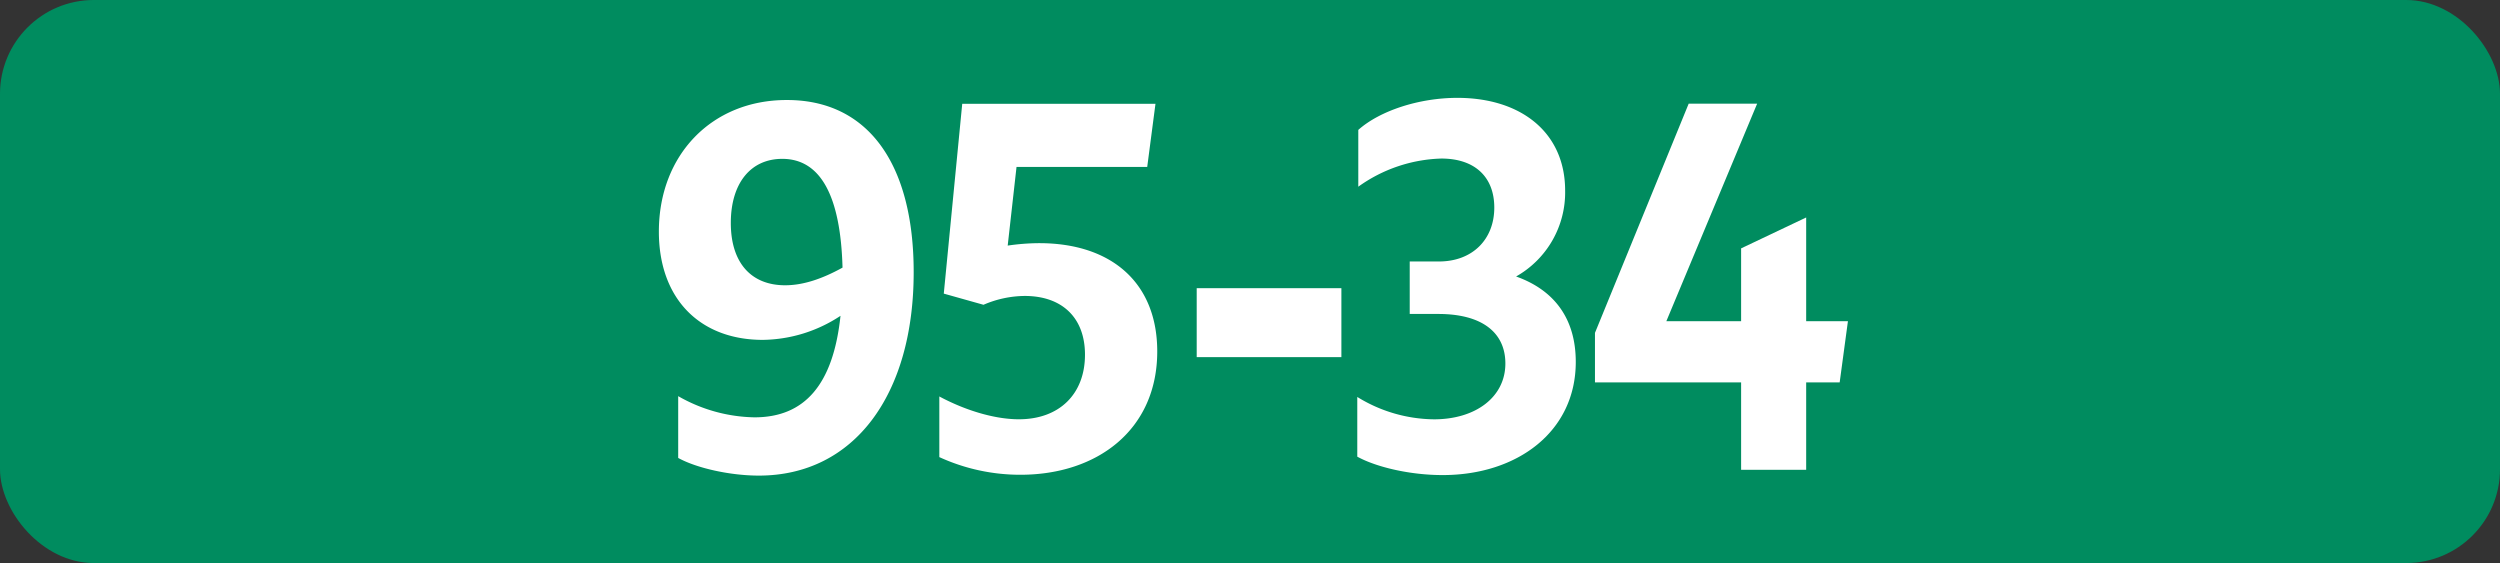
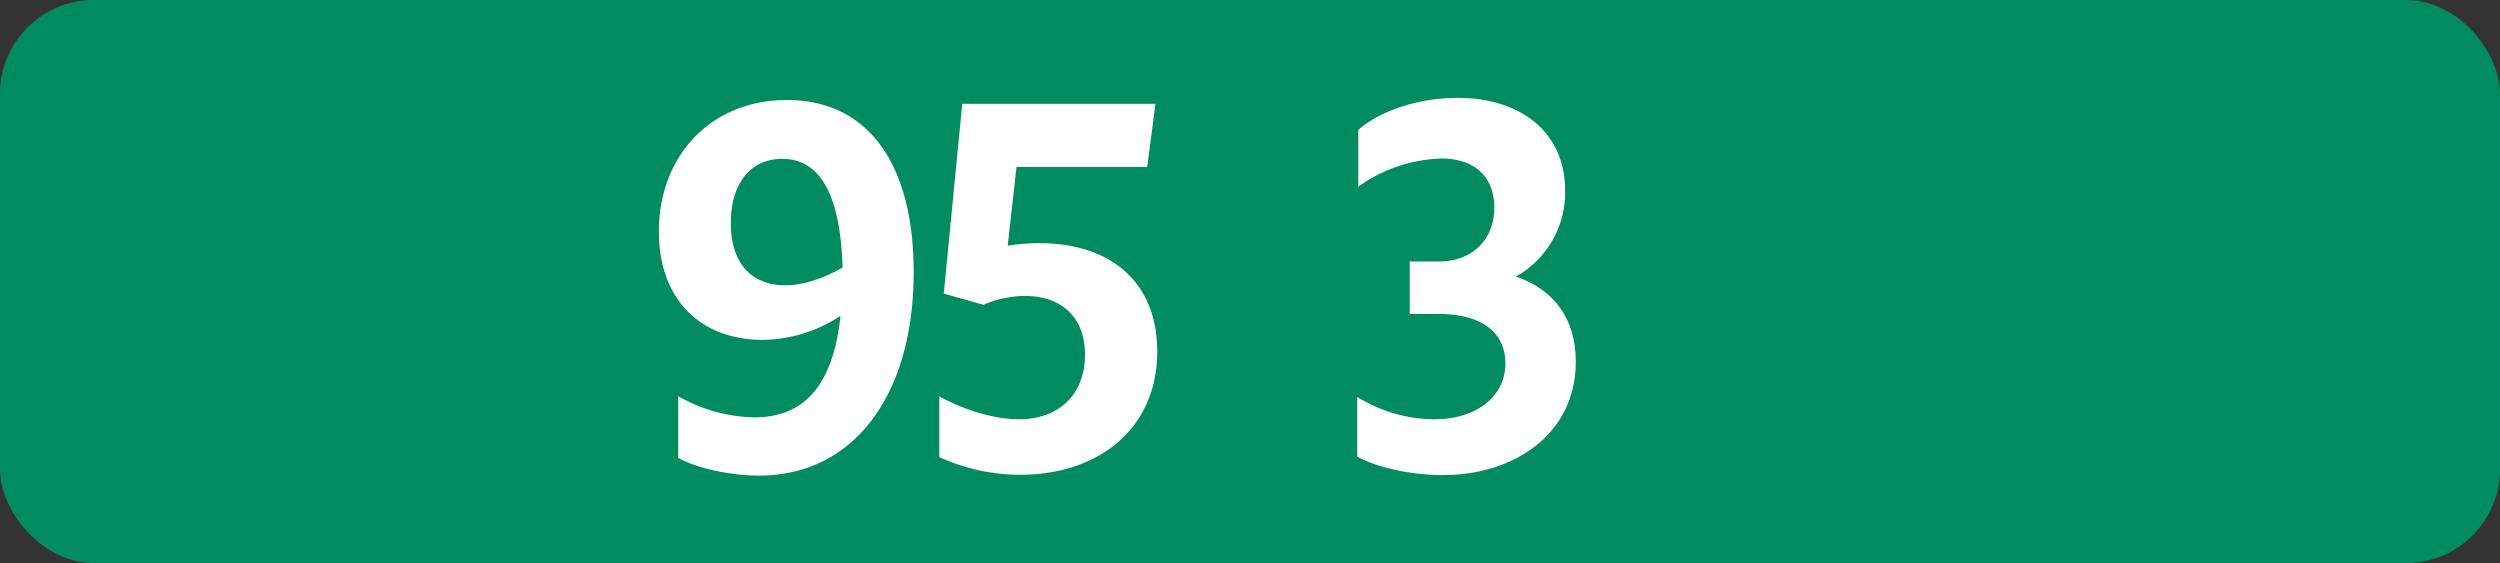
<svg xmlns="http://www.w3.org/2000/svg" id="Calque_1" data-name="Calque 1" viewBox="0 0 566.39 127.56">
  <rect x="0" y="0" width="566.39" height="127.56" fill="#333333" stroke="none" />
  <defs>
    <style>.cls-1{fill:#008c5f;}.cls-2{fill:#fff;}.cls-3{fill:none;stroke:#1d1d1b;stroke-miterlimit:10;stroke-width:0.1px;stroke-dasharray:1.2;}</style>
  </defs>
  <rect class="cls-1" width="566.39" height="127.56" rx="21.26" />
  <path class="cls-2" d="M170.94,94.55c11.33,0,17.83-7.37,19.48-23A32.5,32.5,0,0,1,172.81,77c-14.18,0-23.54-9.24-23.54-24.53,0-17.38,12-29.81,28.94-29.81C196.58,22.61,207,37,207,61.66c0,27.83-13.52,46.09-35.08,46.09-6.39,0-14-1.65-18.27-4v-14A35.89,35.89,0,0,0,170.94,94.55Zm6.94-29.92c4.06,0,8.35-1.43,13-4-.44-16.28-5-24.64-13.65-24.64-7.15,0-11.66,5.5-11.66,14.52S170.17,64.63,177.88,64.63Z" transform="translate(0 0)" />
  <path class="cls-2" d="M245.81,80.36c0-8.47-5.28-13.31-13.64-13.31a23.89,23.89,0,0,0-9.35,2l-9-2.53,4.18-43h43.78l-1.87,14.3H230.3l-2,17.82a50.4,50.4,0,0,1,7.15-.55c16.39,0,26.73,9,26.73,24.53,0,17.71-13.53,27.94-31,27.94a43.94,43.94,0,0,1-18.37-4V89.82c6.16,3.3,12.76,5.17,18,5.17C240,95,245.81,89.27,245.81,80.36Z" transform="translate(0 0)" />
-   <path class="cls-2" d="M271.12,65.29H303.9V80.91H271.12Z" transform="translate(0 0)" />
  <path class="cls-2" d="M307.5,103.46V89.93A33.6,33.6,0,0,0,324.88,95c9.46,0,16.17-5.06,16.17-12.65,0-7-5.28-11.22-15.18-11.22h-6.49V59.24H326c7.59,0,12.54-5,12.54-12.21,0-6.93-4.4-11.11-12-11.11a33.85,33.85,0,0,0-18.81,6.38V29.43c4.95-4.4,13.86-7.26,22.44-7.26,14.52,0,24.42,7.92,24.42,21a21.86,21.86,0,0,1-11.11,19.47C352.16,65.73,357,72.22,357,82c0,15.84-13.31,25.63-30.14,25.63C319.6,107.64,311.9,105.88,307.5,103.46Z" transform="translate(0 0)" />
-   <path class="cls-2" d="M394.46,86.63H361.35V75.41l21.23-51.92h15.51L377.52,72.77h16.94V56.27l14.74-7v23.5h9.46l-1.87,13.86H409.2v19.8H394.46Z" transform="translate(0 0)" />
-   <path class="cls-3" d="M51.1,36.85" transform="translate(0 0)" />
  <path class="cls-3" d="M51.1,0" transform="translate(0 0)" />
  <path class="cls-3" d="M51.1,36.85" transform="translate(0 0)" />
-   <path class="cls-3" d="M51.1,0" transform="translate(0 0)" />
</svg>